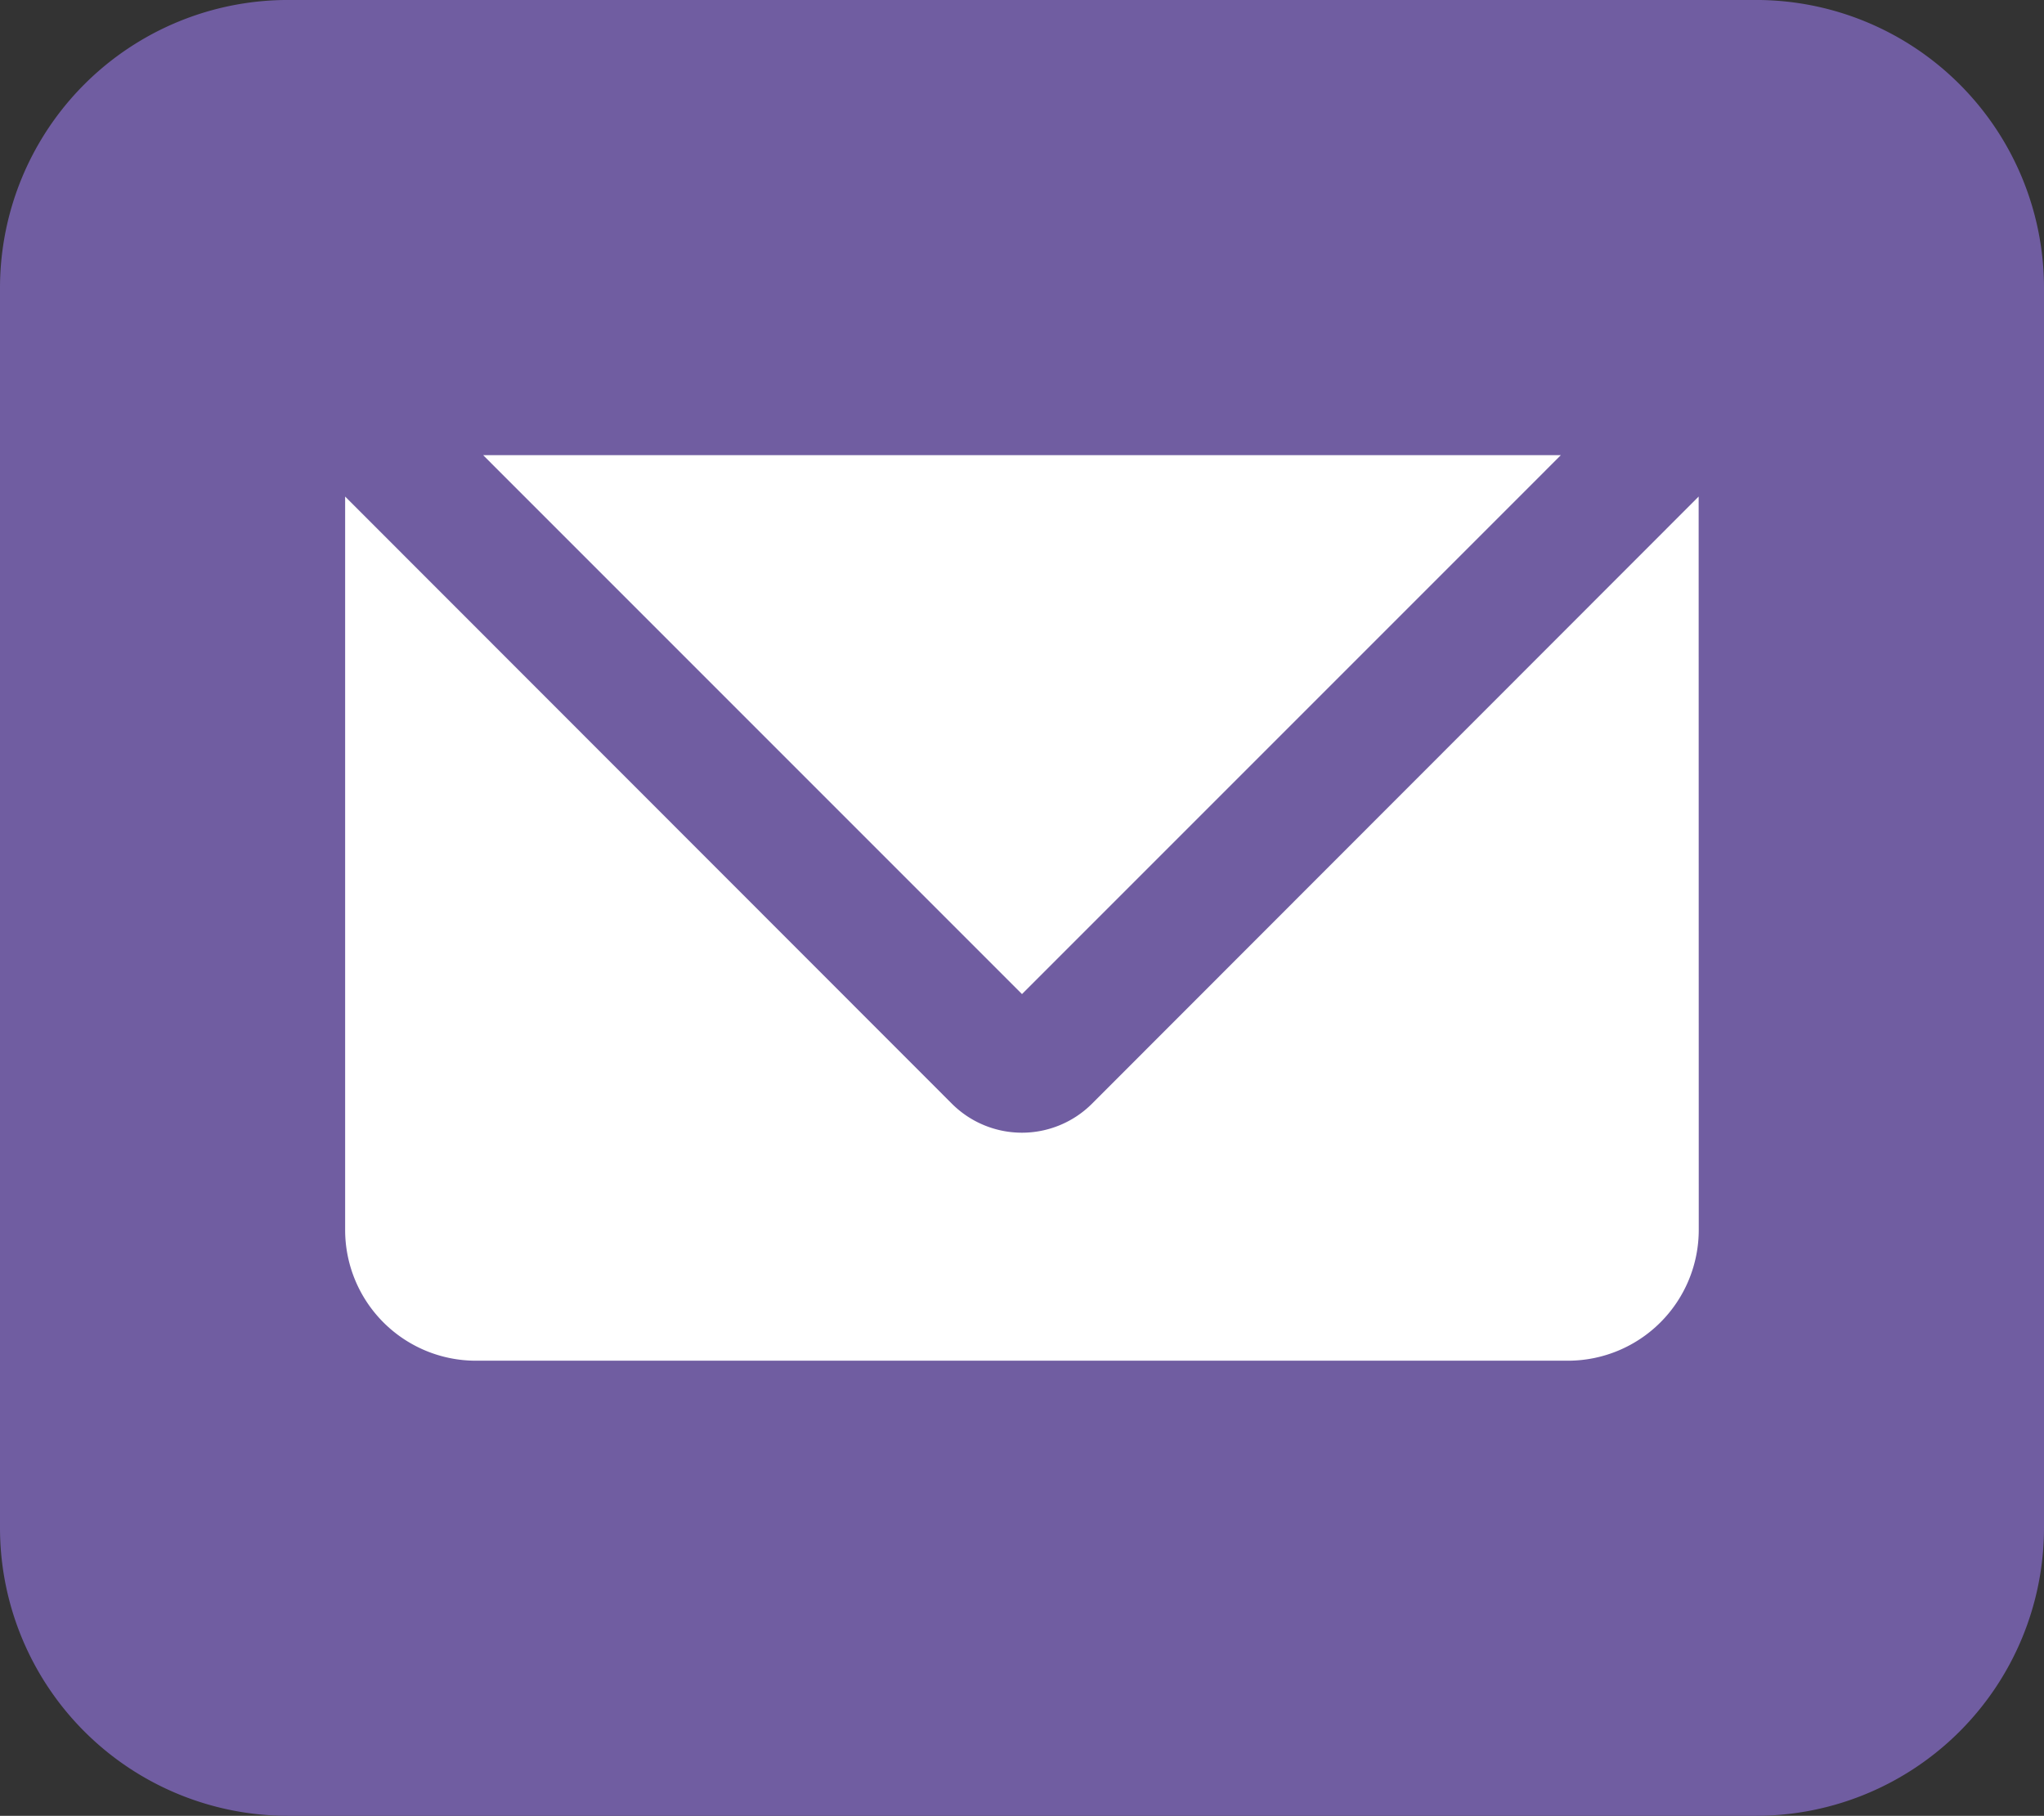
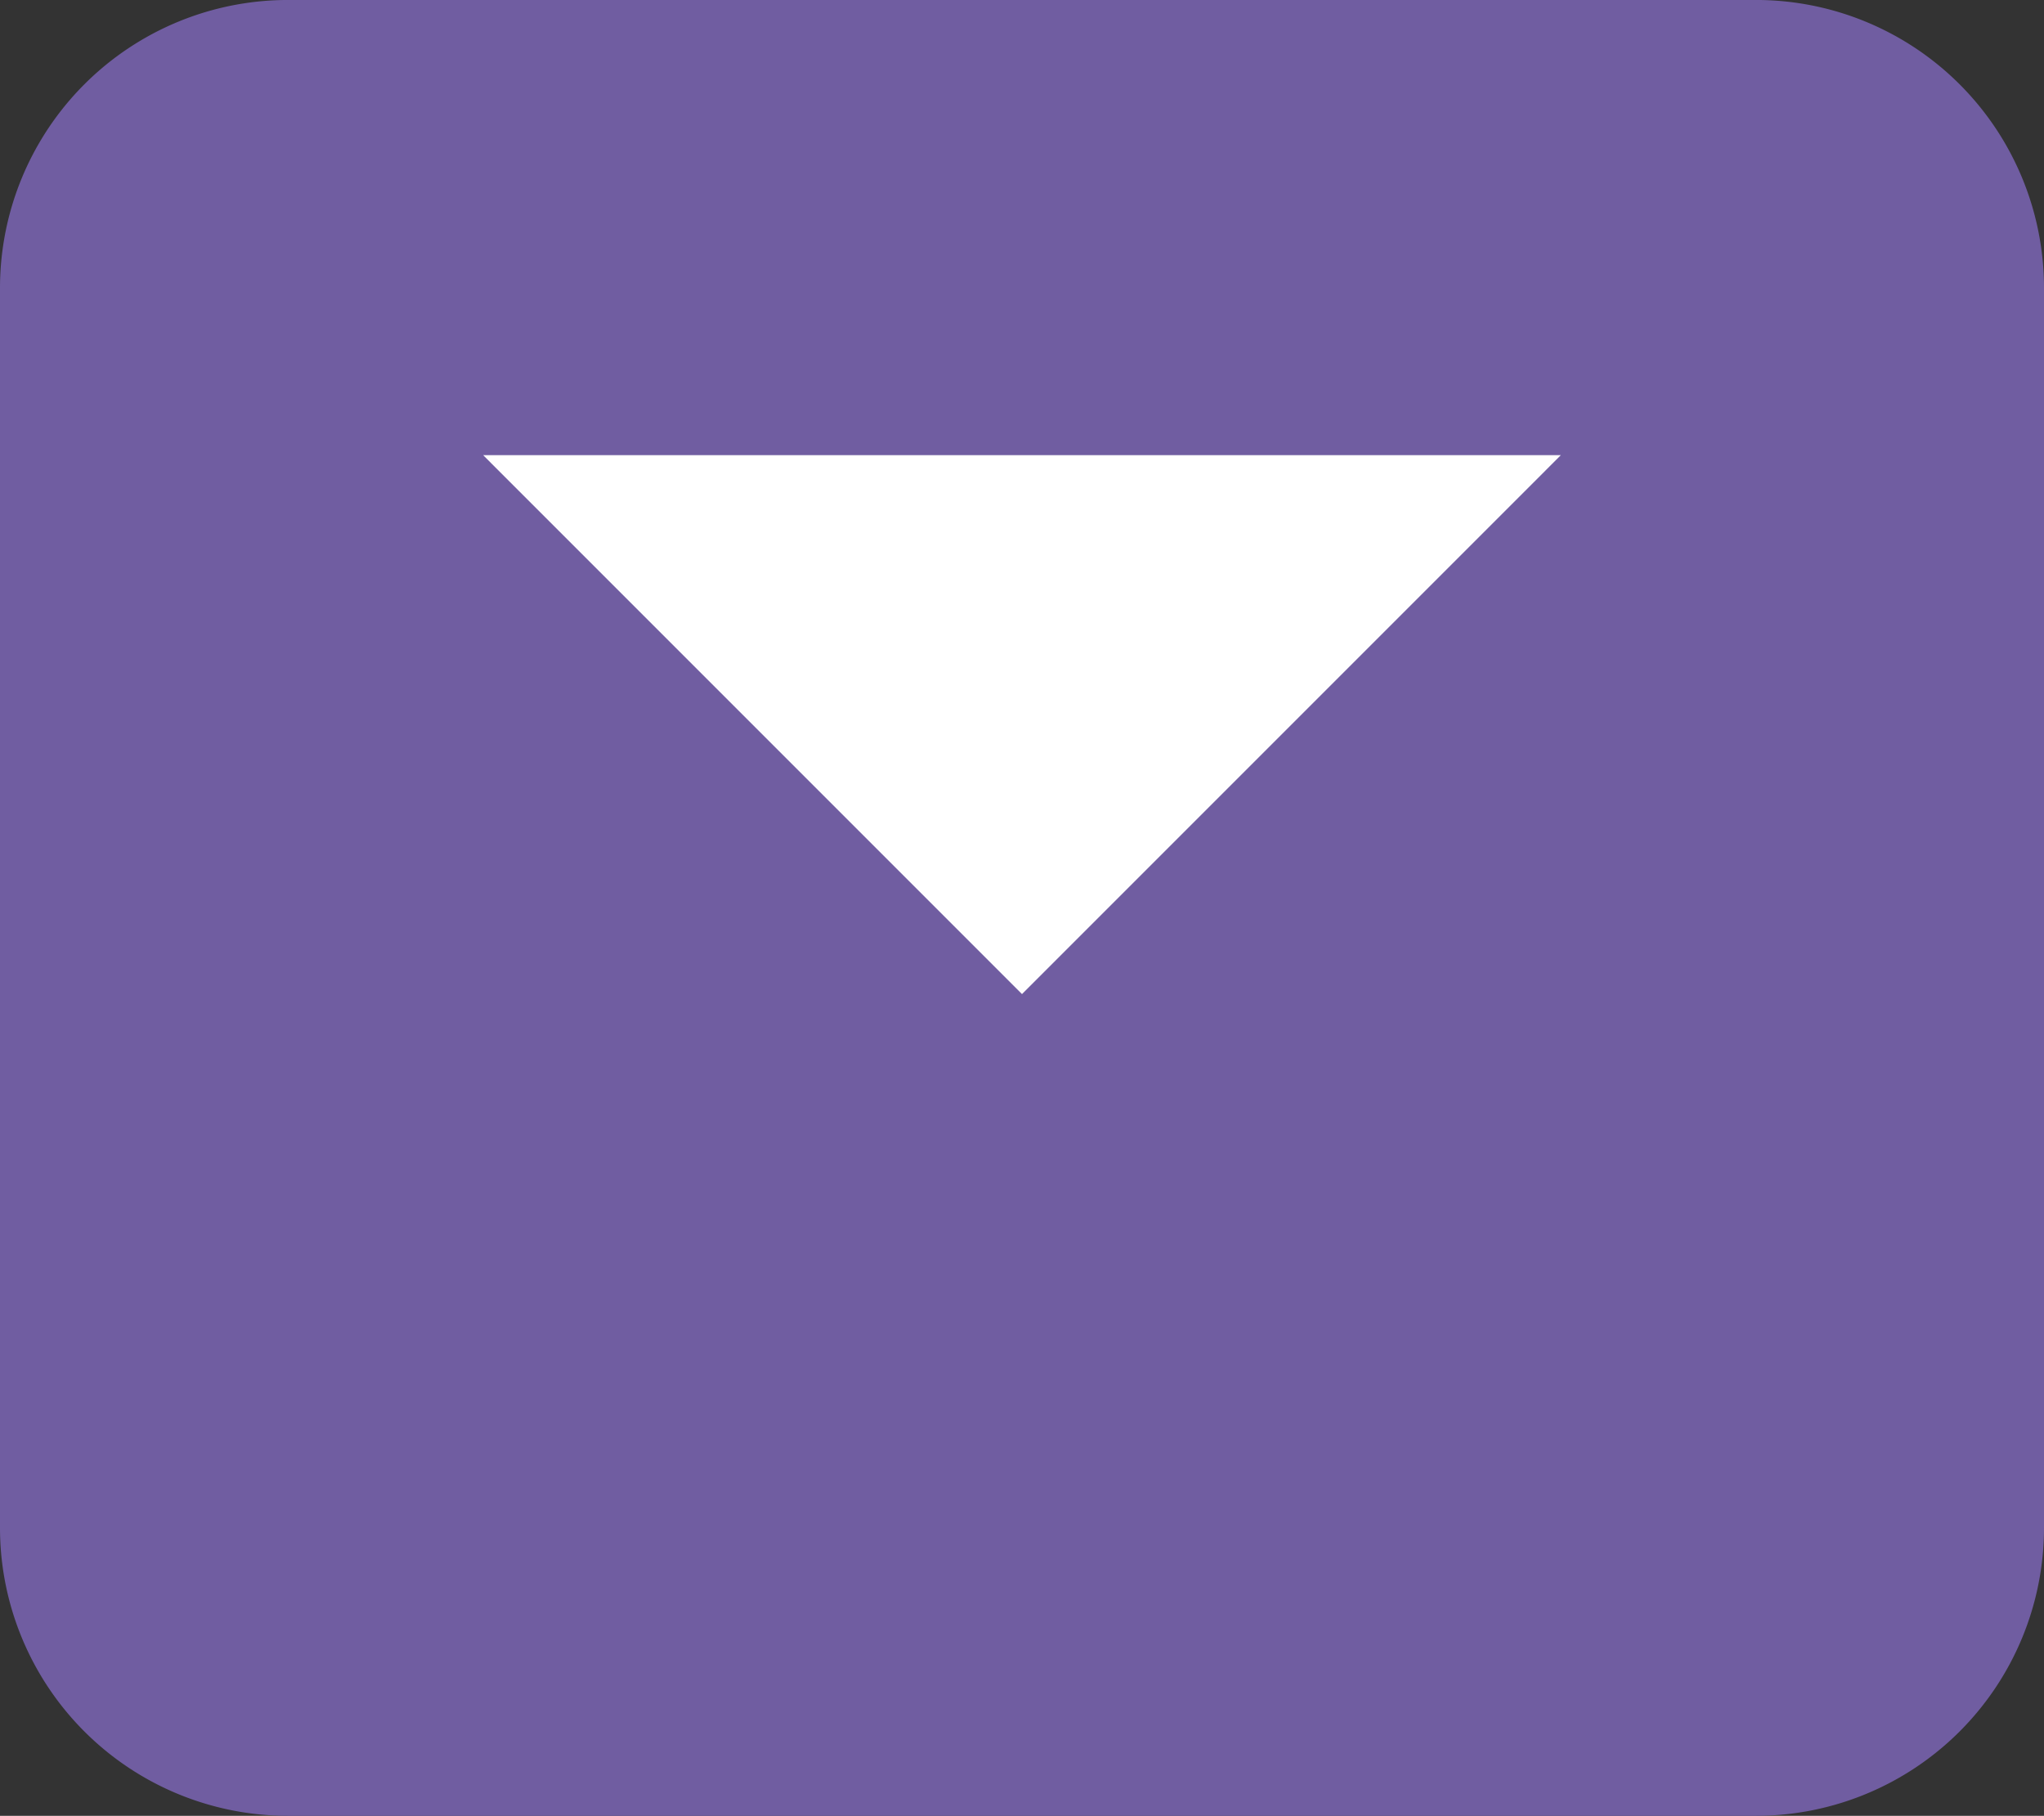
<svg xmlns="http://www.w3.org/2000/svg" width="77.919" height="69.216" viewBox="0 0 77.919 69.216">
  <rect x="0" y="0" width="77.919" height="69.216" fill="#333333" stroke="none" />
  <g id="Group_2388" data-name="Group 2388" transform="translate(-745.302 -2649.001)">
    <path id="Path_1017" data-name="Path 1017" d="M525.3,69.217H469.335a10.979,10.979,0,0,1-10.979-10.979V10.98A10.979,10.979,0,0,1,469.335,0H525.3A10.979,10.979,0,0,1,536.275,10.98V58.238A10.979,10.979,0,0,1,525.3,69.217" transform="translate(286.946 2649)" fill="#705da1" />
    <path id="Path_1018" data-name="Path 1018" d="M514.505,14.193,493.963,34.736,473.422,14.193Z" transform="translate(290.298 2652.158)" fill="#fff" />
-     <path id="Path_1019" data-name="Path 1019" d="M520.718,43.44a4.988,4.988,0,0,1-4.985,4.984H474.1a4.985,4.985,0,0,1-4.983-4.984V15.484l23.141,23.155a3.779,3.779,0,0,0,5.318,0l23.138-23.155Z" transform="translate(289.342 2652.445)" fill="#fff" />
  </g>
</svg>